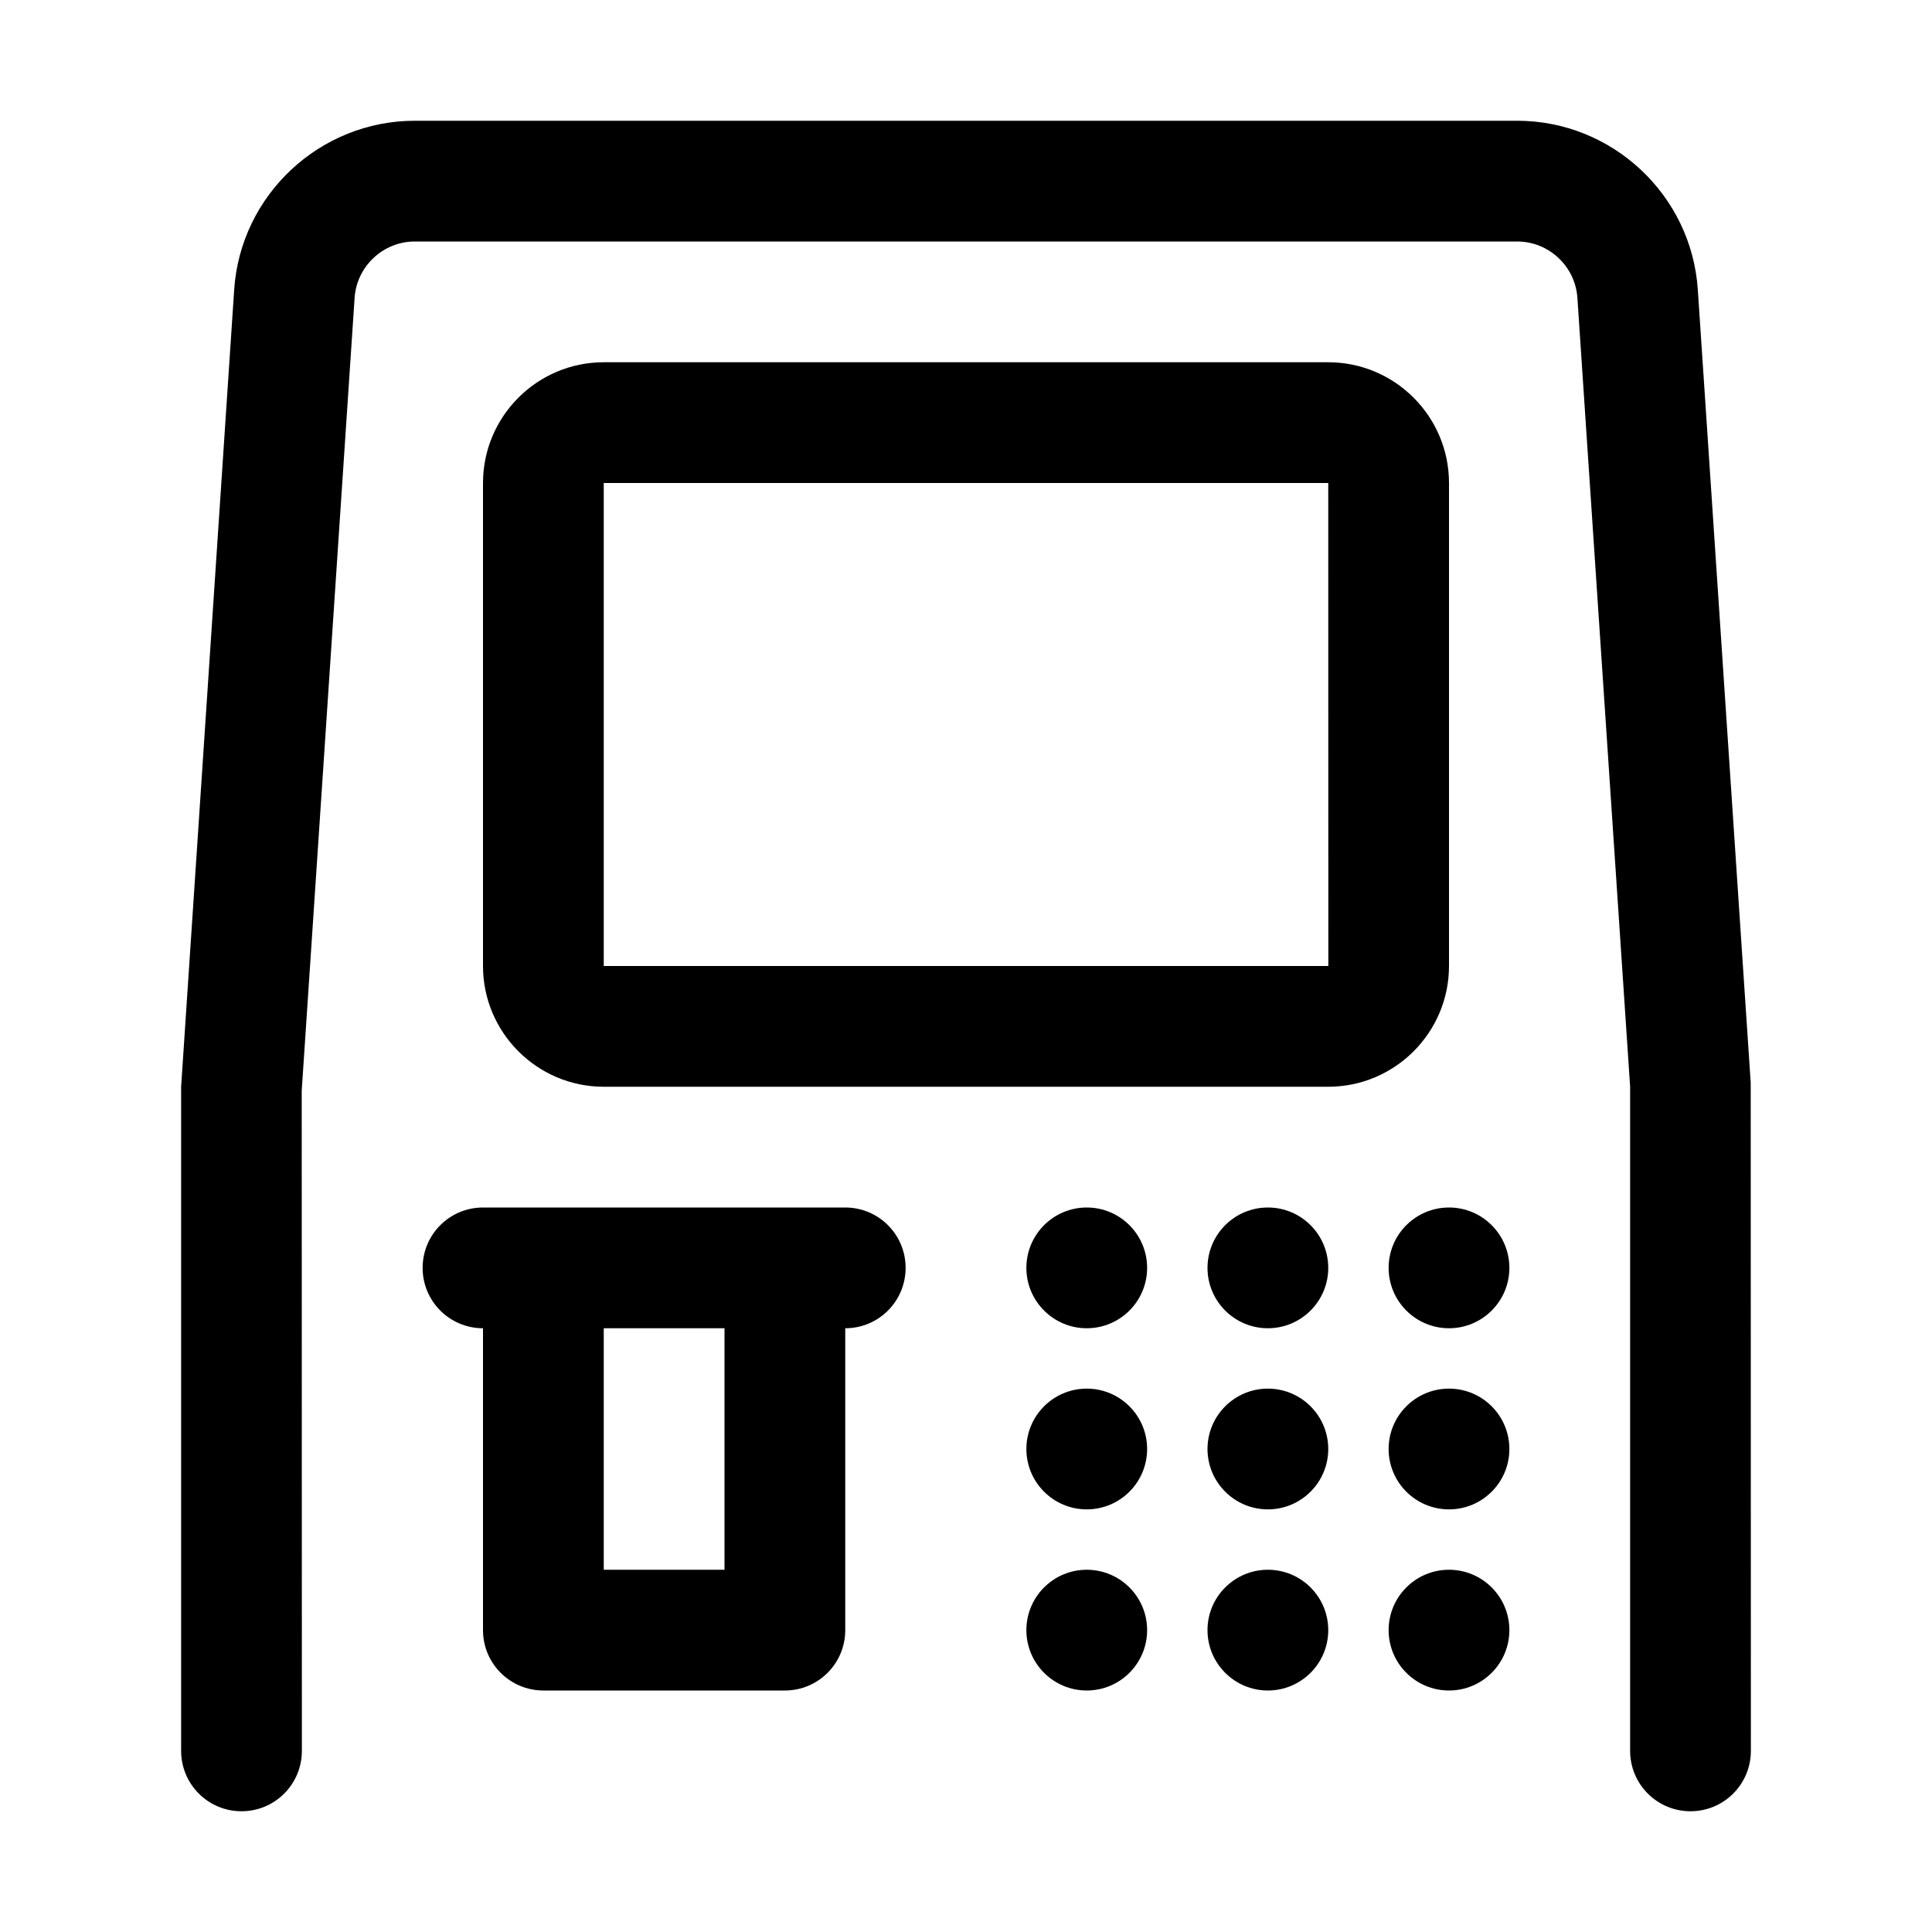
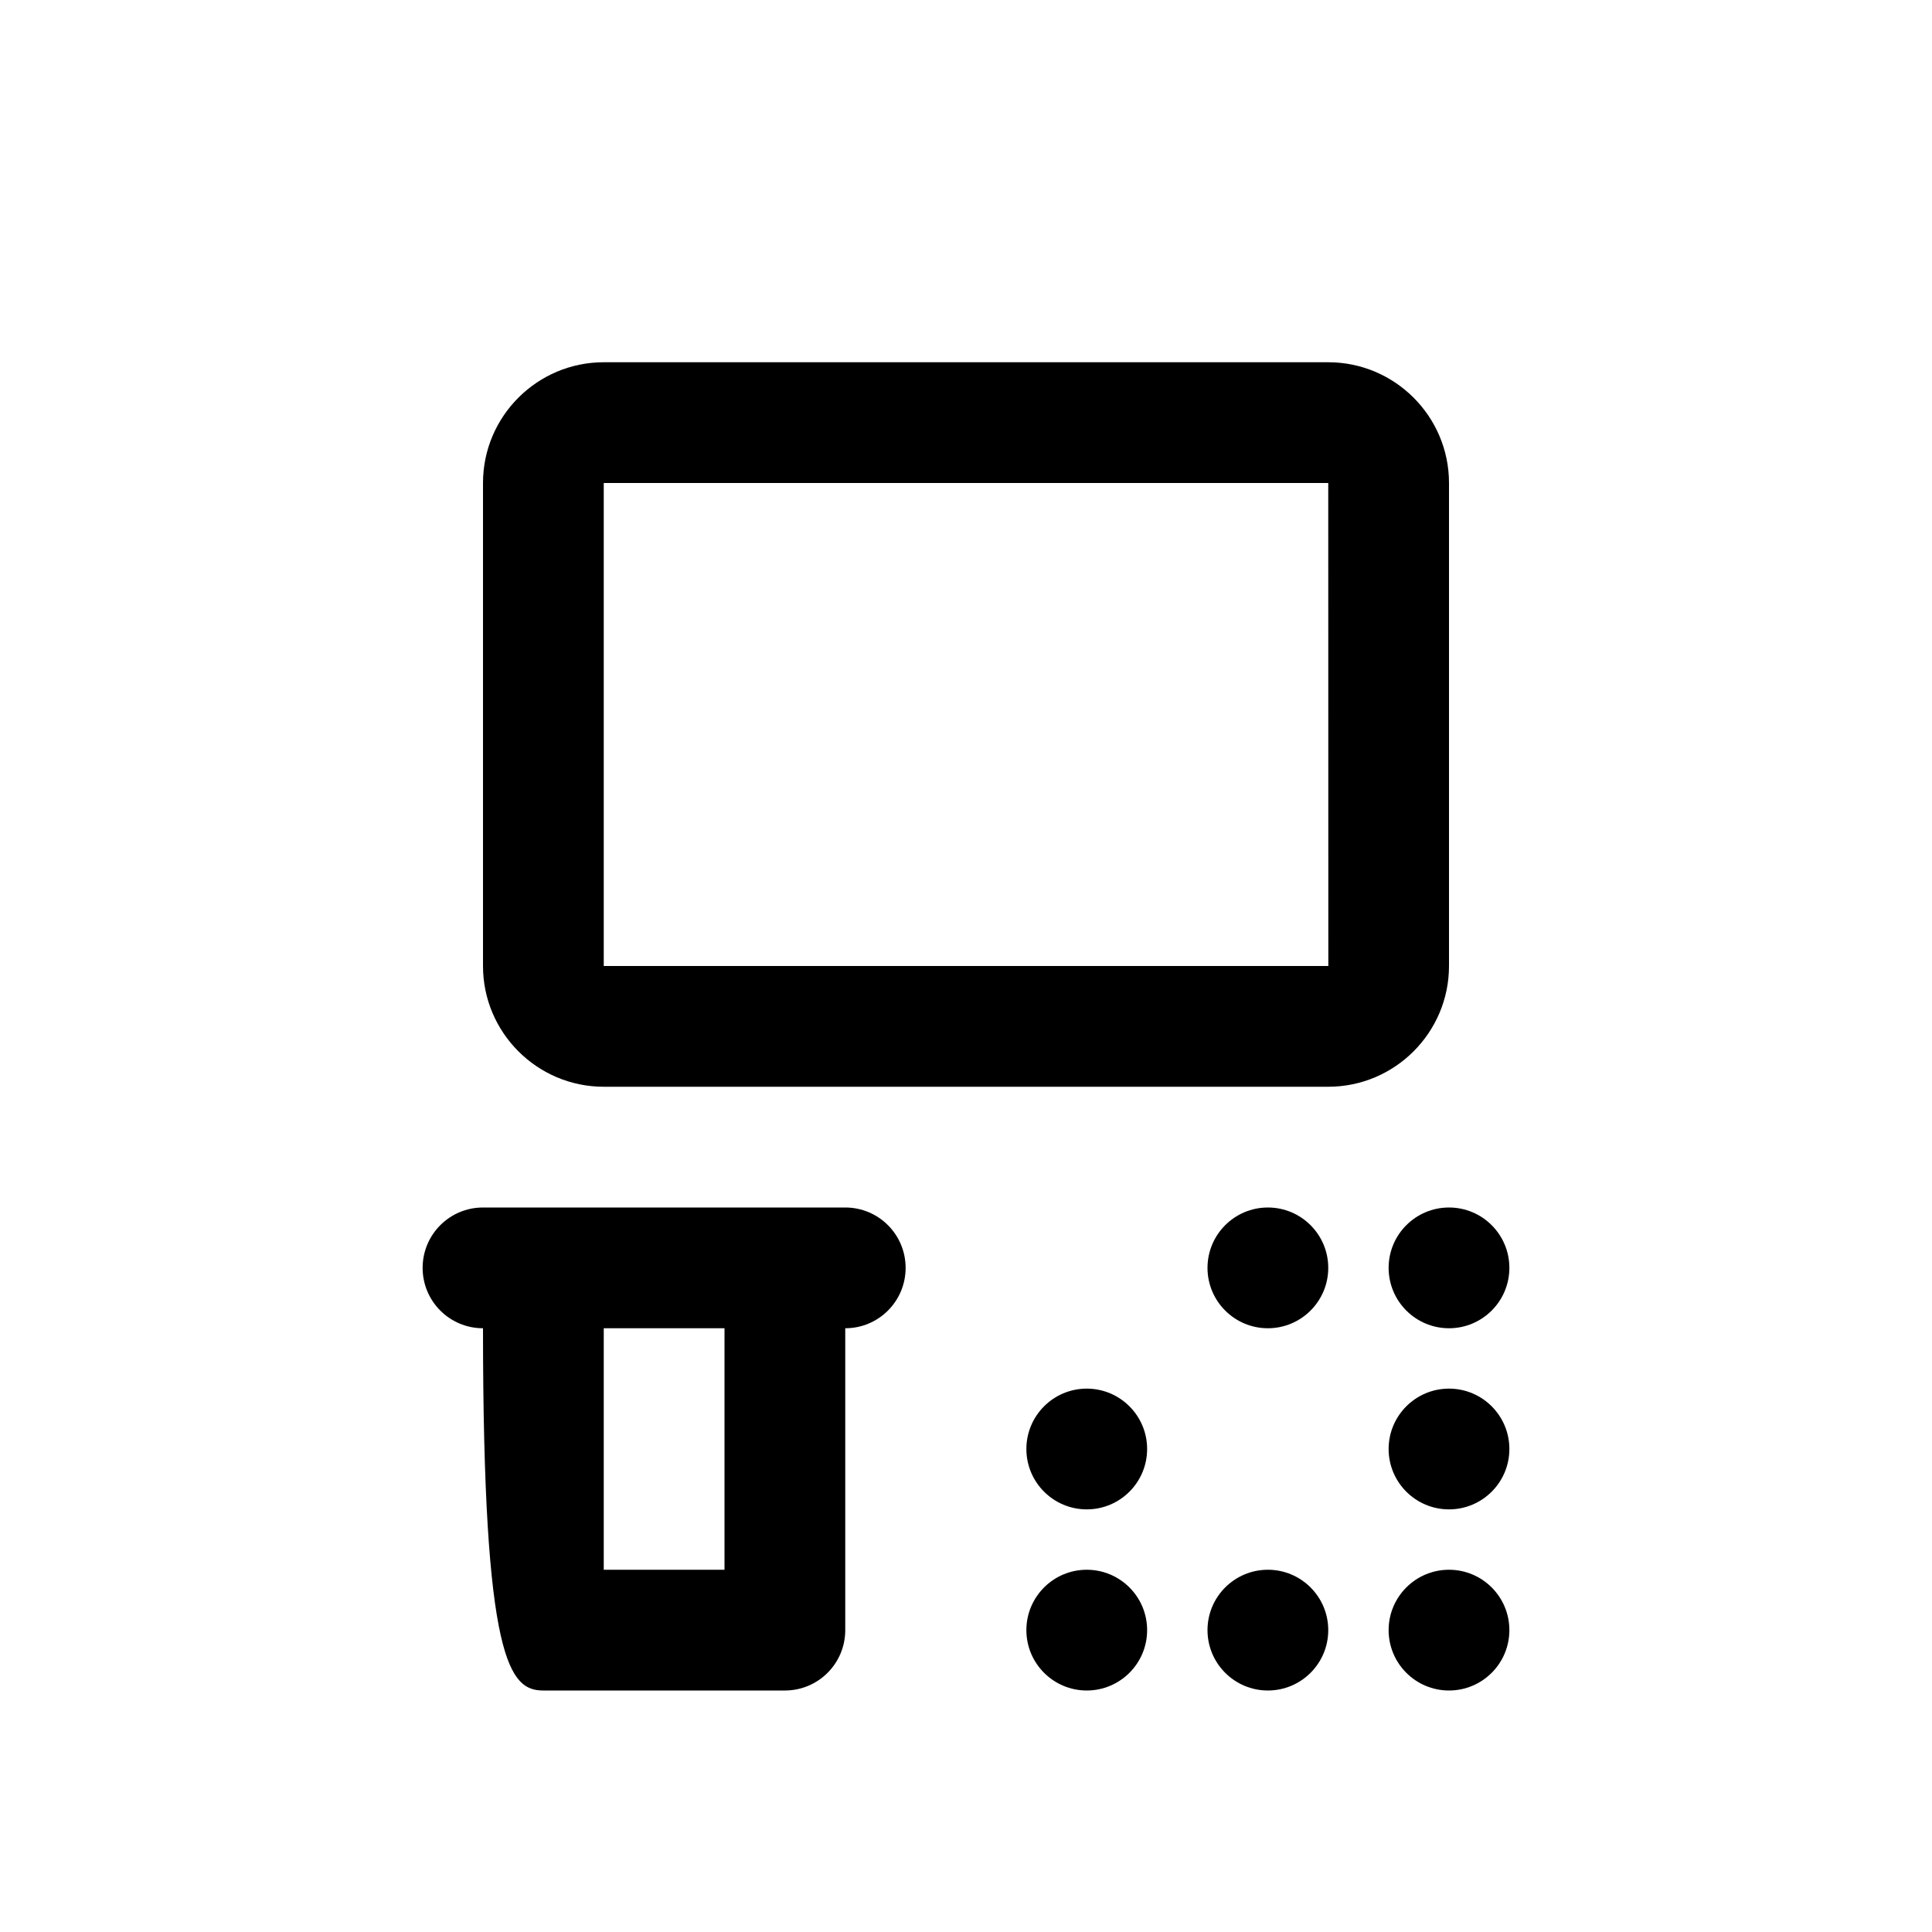
<svg xmlns="http://www.w3.org/2000/svg" width="24" height="24" viewBox="0 0 24 24" fill="none">
-   <path d="M21 22.5C20.585 22.5 20.25 22.164 20.25 21.75V13.5L19.595 3.7C19.569 3.308 19.24 3 18.847 3H5.153C4.76 3 4.431 3.308 4.405 3.7L3.748 13.55L3.75 21.75C3.75 22.164 3.415 22.5 3 22.5C2.585 22.5 2.25 22.164 2.25 21.75V13.5L2.909 3.601C2.986 2.422 3.973 1.5 5.153 1.5H18.847C20.027 1.5 21.014 2.422 21.091 3.601L21.748 13.45L21.75 21.75C21.75 22.164 21.415 22.5 21 22.5Z" fill="black" />
  <path d="M16.5 13.5H7.5C6.673 13.5 6 12.827 6 12V6C6 5.173 6.673 4.5 7.5 4.5H16.5C17.327 4.5 18 5.173 18 6V12C18 12.827 17.327 13.5 16.5 13.5ZM7.5 6V12H16.501L16.5 6H7.5Z" fill="black" />
-   <path d="M10.5 15H6C5.585 15 5.25 15.336 5.25 15.75C5.25 16.164 5.585 16.5 6 16.5V20.25C6 20.664 6.335 21 6.75 21H9.75C10.165 21 10.5 20.664 10.5 20.25V16.5C10.915 16.5 11.25 16.164 11.25 15.75C11.25 15.336 10.915 15 10.5 15ZM9 19.5H7.5V16.5H9V19.5Z" fill="black" />
-   <path d="M14.25 15.75C14.25 16.164 13.914 16.5 13.5 16.5C13.086 16.5 12.75 16.164 12.75 15.75C12.75 15.336 13.086 15 13.5 15C13.914 15 14.25 15.336 14.25 15.75Z" fill="black" />
+   <path d="M10.5 15H6C5.585 15 5.25 15.336 5.25 15.75C5.25 16.164 5.585 16.5 6 16.5C6 20.664 6.335 21 6.75 21H9.75C10.165 21 10.5 20.664 10.5 20.25V16.5C10.915 16.5 11.25 16.164 11.25 15.75C11.25 15.336 10.915 15 10.5 15ZM9 19.5H7.5V16.5H9V19.5Z" fill="black" />
  <path d="M16.5 15.75C16.5 16.164 16.164 16.5 15.75 16.5C15.336 16.5 15 16.164 15 15.75C15 15.336 15.336 15 15.75 15C16.164 15 16.5 15.336 16.5 15.75Z" fill="black" />
  <path d="M18.75 15.75C18.75 16.164 18.414 16.5 18 16.5C17.586 16.5 17.25 16.164 17.25 15.75C17.25 15.336 17.586 15 18 15C18.414 15 18.75 15.336 18.75 15.75Z" fill="black" />
  <path d="M14.25 18C14.25 18.414 13.914 18.75 13.5 18.75C13.086 18.75 12.75 18.414 12.75 18C12.75 17.586 13.086 17.25 13.5 17.25C13.914 17.25 14.25 17.586 14.25 18Z" fill="black" />
-   <path d="M16.5 18C16.5 18.414 16.164 18.75 15.75 18.75C15.336 18.75 15 18.414 15 18C15 17.586 15.336 17.25 15.75 17.25C16.164 17.25 16.5 17.586 16.5 18Z" fill="black" />
  <path d="M18.75 18C18.75 18.414 18.414 18.75 18 18.75C17.586 18.75 17.25 18.414 17.25 18C17.25 17.586 17.586 17.25 18 17.25C18.414 17.25 18.75 17.586 18.75 18Z" fill="black" />
  <path d="M14.25 20.25C14.25 20.664 13.914 21 13.5 21C13.086 21 12.75 20.664 12.75 20.25C12.75 19.836 13.086 19.5 13.5 19.5C13.914 19.5 14.25 19.836 14.25 20.25Z" fill="black" />
  <path d="M16.5 20.25C16.5 20.664 16.164 21 15.75 21C15.336 21 15 20.664 15 20.25C15 19.836 15.336 19.5 15.75 19.5C16.164 19.5 16.5 19.836 16.5 20.25Z" fill="black" />
  <path d="M18.75 20.25C18.75 20.664 18.414 21 18 21C17.586 21 17.25 20.664 17.25 20.25C17.25 19.836 17.586 19.5 18 19.5C18.414 19.5 18.75 19.836 18.75 20.25Z" fill="black" />
</svg>